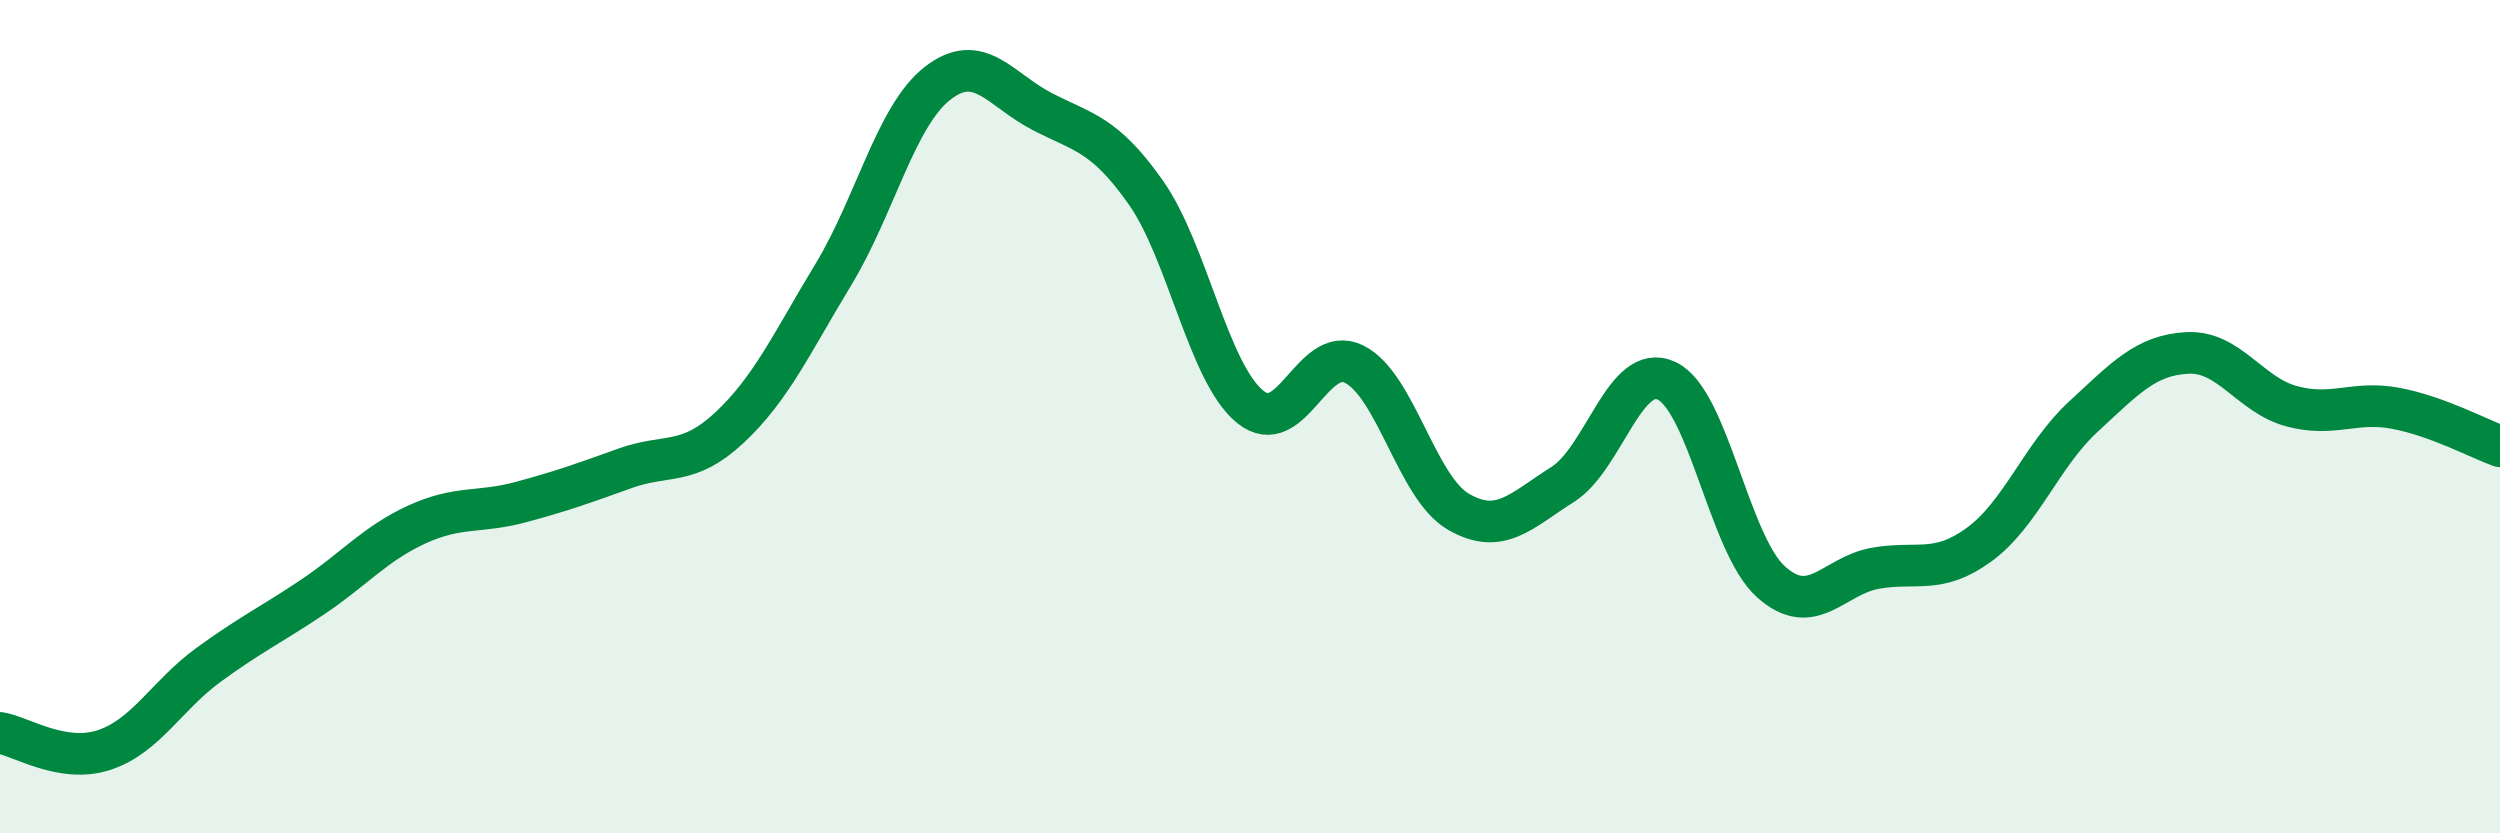
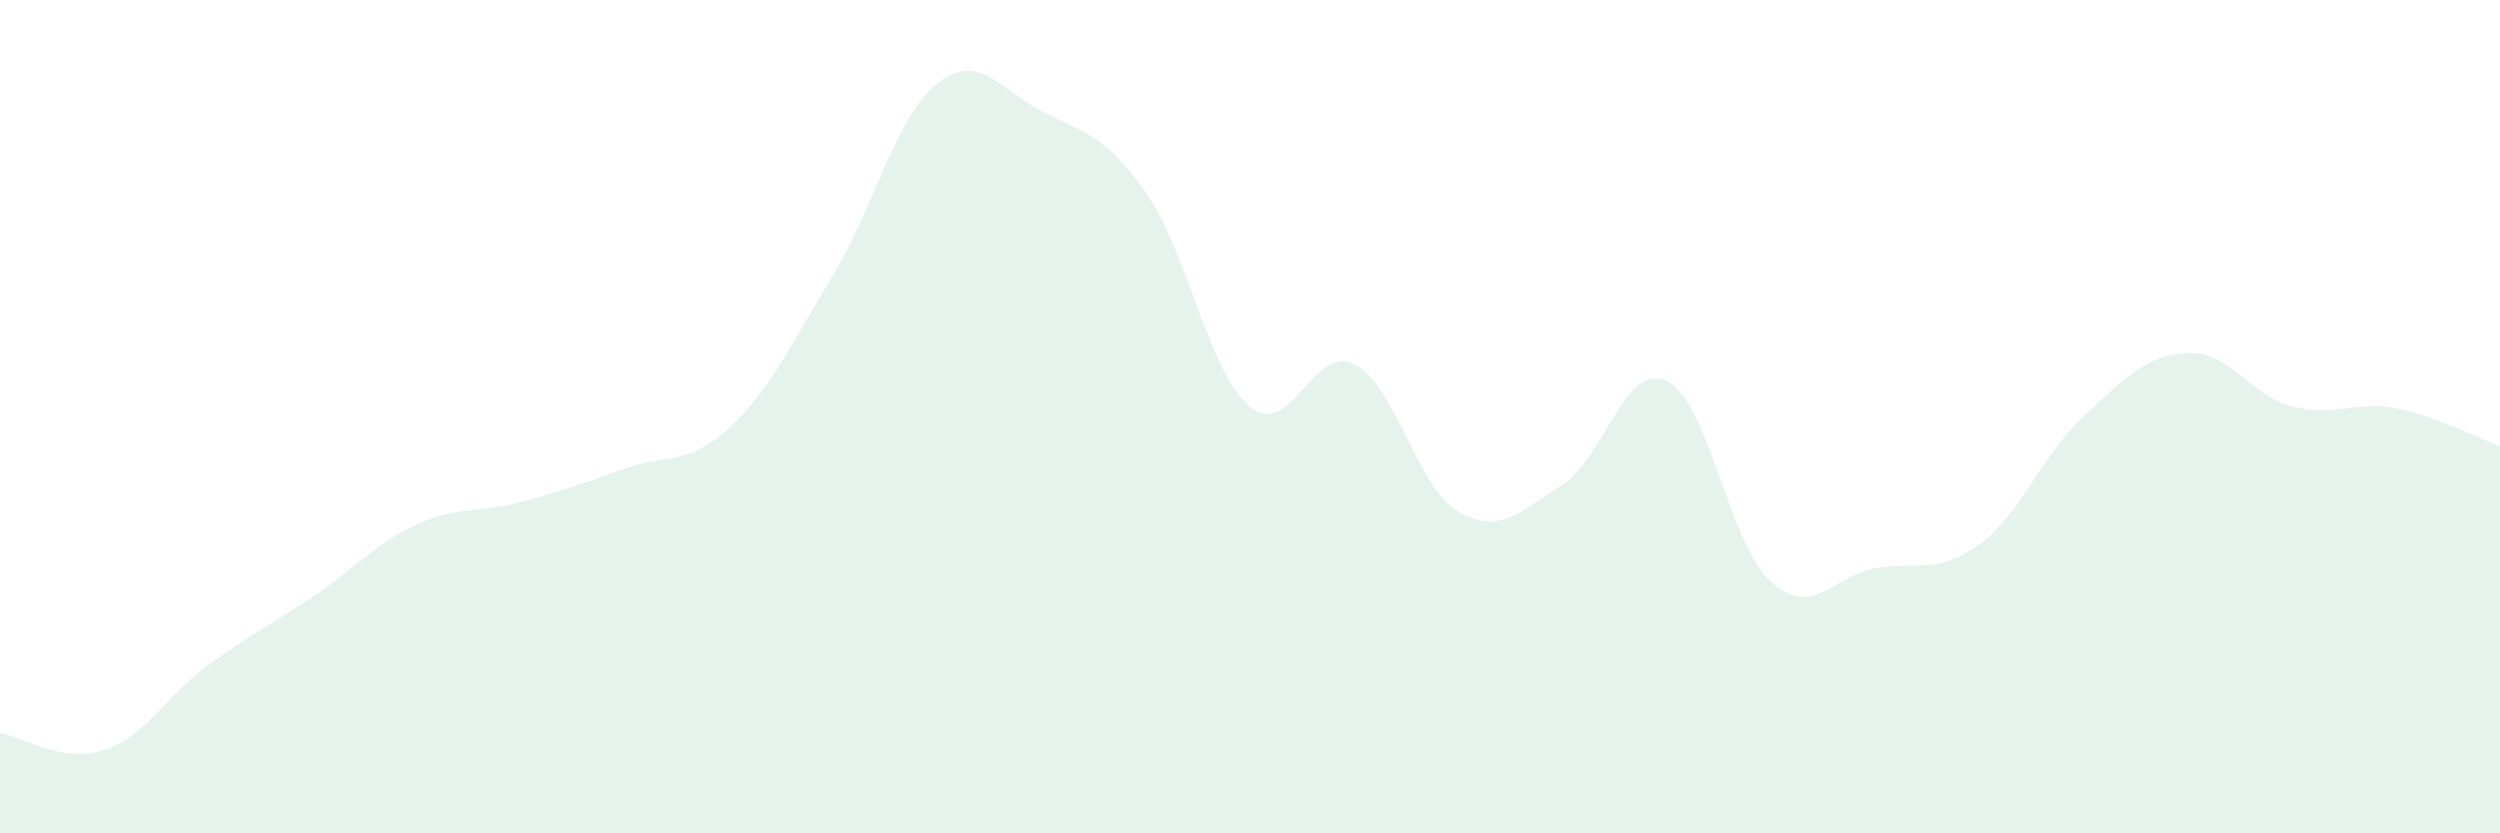
<svg xmlns="http://www.w3.org/2000/svg" width="60" height="20" viewBox="0 0 60 20">
  <path d="M 0,17.59 C 0.5,17.67 1.5,18.33 2.5,18 C 3.5,17.67 4,16.69 5,15.96 C 6,15.23 6.5,15 7.5,14.33 C 8.5,13.66 9,13.05 10,12.59 C 11,12.13 11.5,12.32 12.5,12.05 C 13.5,11.78 14,11.6 15,11.24 C 16,10.88 16.5,11.2 17.5,10.27 C 18.5,9.34 19,8.24 20,6.59 C 21,4.94 21.5,2.78 22.5,2 C 23.5,1.22 24,2.15 25,2.67 C 26,3.19 26.5,3.2 27.5,4.62 C 28.5,6.04 29,8.94 30,9.76 C 31,10.58 31.5,8.24 32.5,8.74 C 33.5,9.24 34,11.7 35,12.28 C 36,12.86 36.5,12.26 37.5,11.63 C 38.5,11 39,8.67 40,9.14 C 41,9.61 41.5,13.06 42.5,13.96 C 43.5,14.86 44,13.82 45,13.64 C 46,13.46 46.5,13.8 47.5,13.07 C 48.5,12.34 49,10.92 50,10 C 51,9.08 51.5,8.52 52.5,8.47 C 53.5,8.42 54,9.48 55,9.75 C 56,10.02 56.5,9.61 57.5,9.8 C 58.5,9.99 59.5,10.53 60,10.71L60 20L0 20Z" fill="#008740" opacity="0.1" stroke-linecap="round" stroke-linejoin="round" />
-   <path d="M 0,17.59 C 0.5,17.67 1.5,18.33 2.5,18 C 3.5,17.67 4,16.69 5,15.96 C 6,15.23 6.5,15 7.5,14.33 C 8.5,13.66 9,13.05 10,12.59 C 11,12.13 11.5,12.32 12.5,12.05 C 13.5,11.78 14,11.6 15,11.24 C 16,10.88 16.5,11.2 17.5,10.27 C 18.5,9.34 19,8.24 20,6.59 C 21,4.94 21.5,2.78 22.5,2 C 23.5,1.22 24,2.15 25,2.67 C 26,3.19 26.5,3.2 27.5,4.62 C 28.5,6.04 29,8.94 30,9.76 C 31,10.58 31.5,8.24 32.5,8.74 C 33.5,9.24 34,11.7 35,12.28 C 36,12.86 36.5,12.26 37.5,11.63 C 38.5,11 39,8.67 40,9.14 C 41,9.61 41.5,13.06 42.5,13.96 C 43.5,14.86 44,13.82 45,13.64 C 46,13.46 46.5,13.8 47.5,13.07 C 48.5,12.34 49,10.92 50,10 C 51,9.08 51.5,8.52 52.5,8.47 C 53.5,8.42 54,9.48 55,9.75 C 56,10.02 56.5,9.61 57.5,9.8 C 58.5,9.99 59.5,10.53 60,10.71" stroke="#008740" stroke-width="1" fill="none" stroke-linecap="round" stroke-linejoin="round" />
</svg>